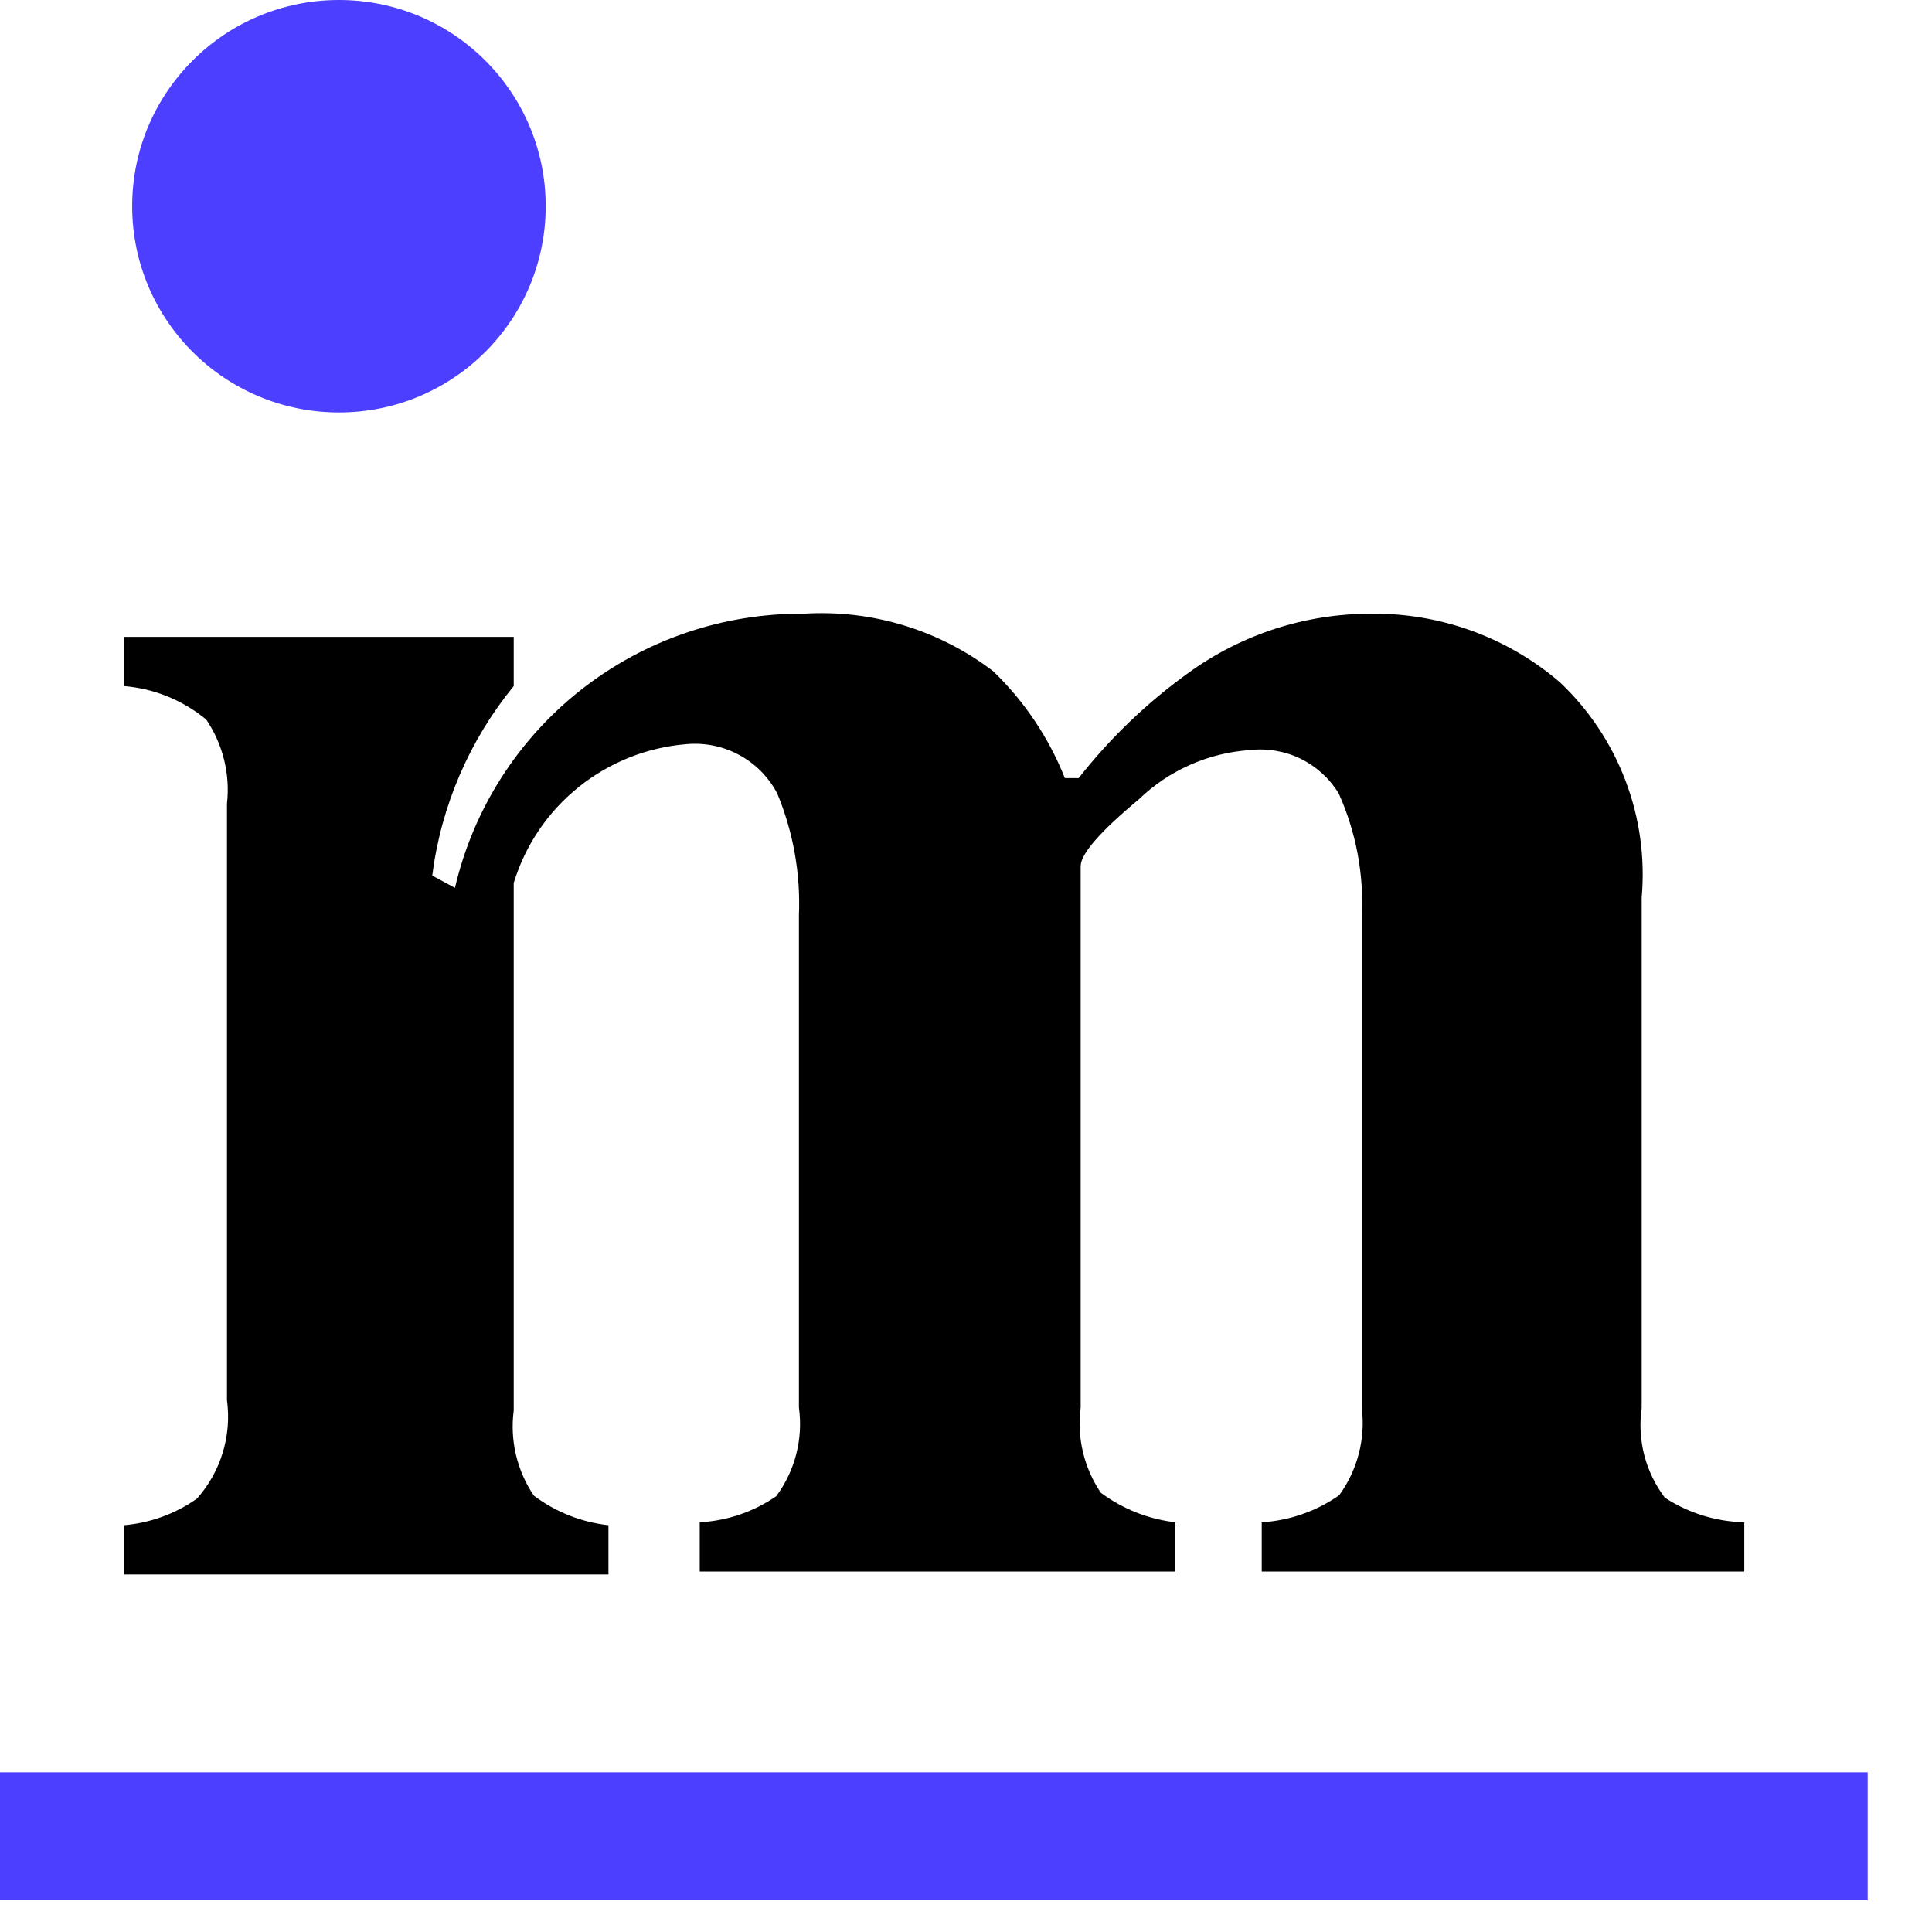
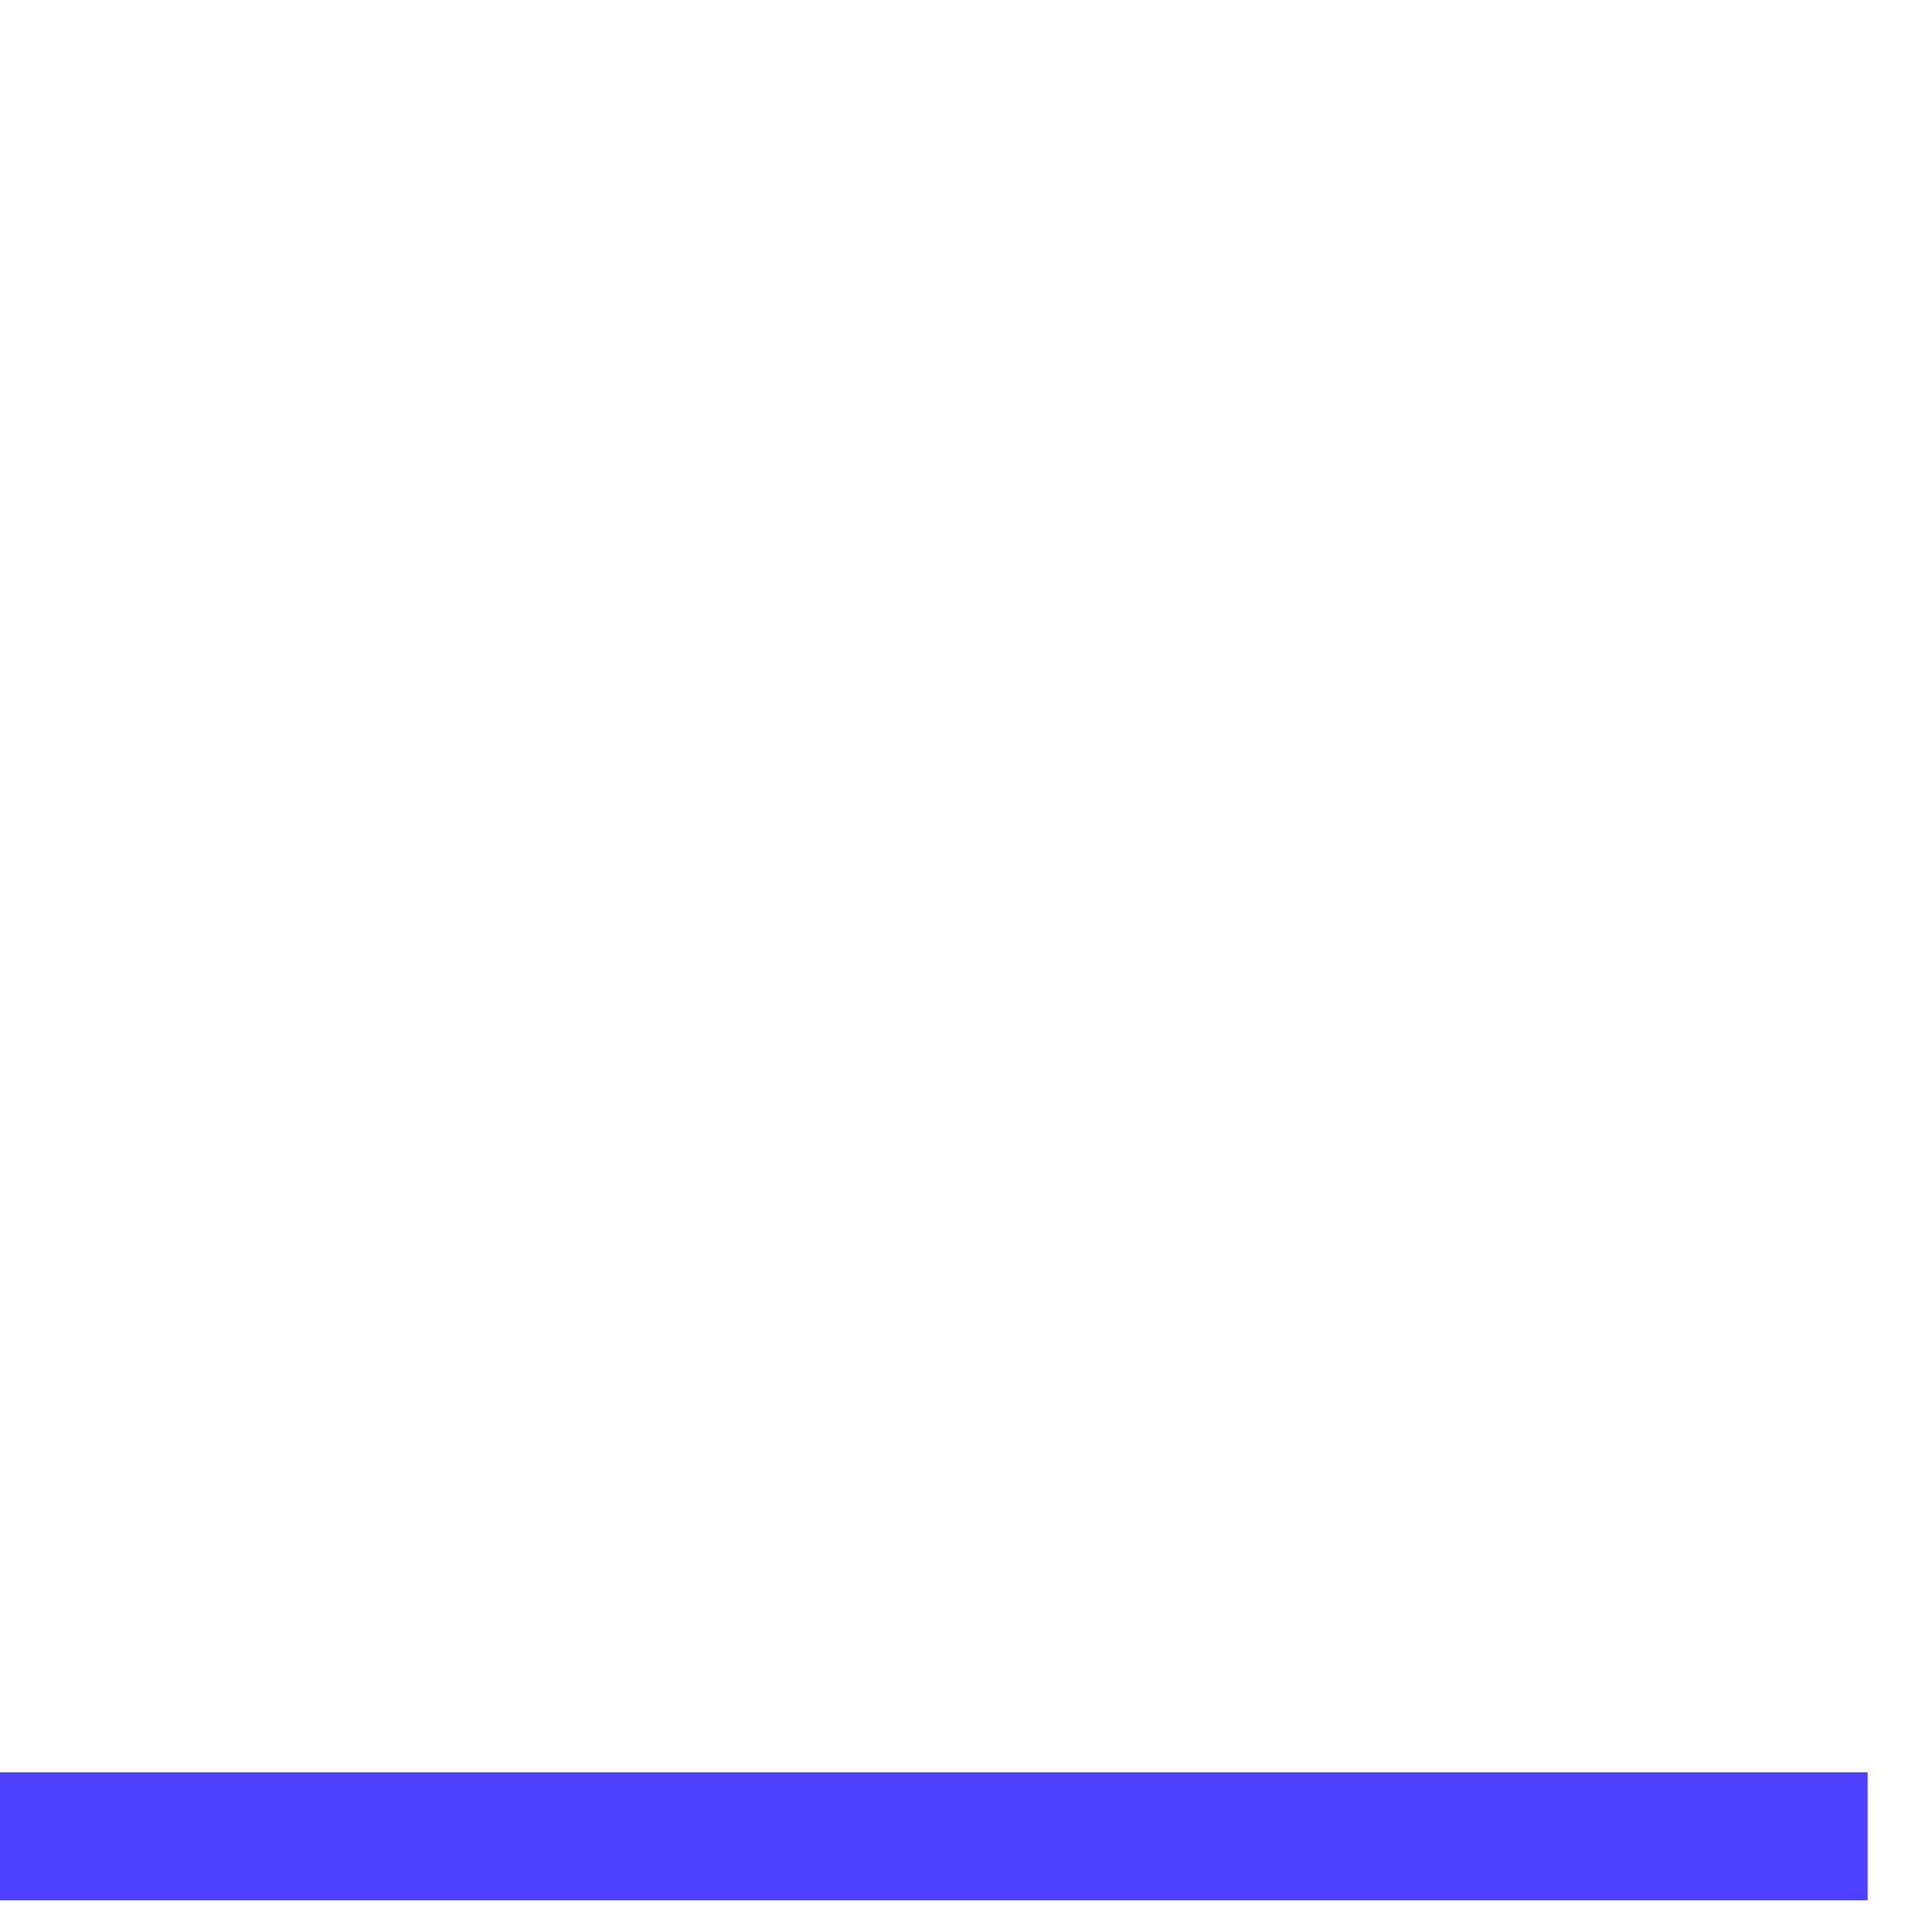
<svg xmlns="http://www.w3.org/2000/svg" width="29" height="29" viewBox="0 0 29 29" fill="none">
-   <path d="M5.088 6.191C6.802 6.191 8.191 4.805 8.191 3.095C8.191 1.386 6.802 0 5.088 0C3.374 0 1.984 1.386 1.984 3.095C1.984 4.805 3.374 6.191 5.088 6.191Z" fill="#4C3FFF" />
-   <path d="M24.99 22.481C24.846 22.29 24.741 22.074 24.681 21.843C24.622 21.612 24.608 21.372 24.642 21.136V13.475C24.695 12.878 24.612 12.277 24.399 11.717C24.186 11.156 23.849 10.651 23.412 10.239C22.624 9.564 21.615 9.199 20.576 9.212C19.597 9.212 18.643 9.52 17.85 10.092C17.224 10.54 16.666 11.075 16.191 11.68H15.984C15.744 11.075 15.378 10.529 14.91 10.077C14.098 9.455 13.087 9.148 12.066 9.212C10.854 9.203 9.675 9.605 8.723 10.353C7.771 11.101 7.103 12.15 6.829 13.327L6.488 13.143C6.621 12.099 7.044 11.114 7.711 10.298V9.56H1.859V10.298C2.314 10.335 2.745 10.511 3.096 10.801C3.346 11.172 3.457 11.62 3.407 12.064V21.018C3.443 21.282 3.421 21.551 3.343 21.806C3.265 22.061 3.133 22.296 2.956 22.495C2.632 22.723 2.254 22.861 1.859 22.894V23.633H9.133V22.894C8.727 22.849 8.341 22.696 8.014 22.451C7.76 22.076 7.652 21.622 7.711 21.173V13.254C7.884 12.687 8.223 12.186 8.686 11.814C9.148 11.443 9.711 11.218 10.303 11.17C10.578 11.145 10.854 11.201 11.097 11.333C11.34 11.464 11.537 11.665 11.666 11.909C11.907 12.489 12.018 13.114 11.992 13.741V21.129C12.057 21.599 11.934 22.077 11.651 22.459C11.312 22.693 10.915 22.828 10.503 22.85V23.589H17.643V22.85C17.237 22.803 16.852 22.65 16.524 22.407C16.27 22.032 16.162 21.577 16.221 21.129V13.002C16.221 12.818 16.517 12.478 17.095 11.998C17.545 11.563 18.136 11.301 18.761 11.259C19.022 11.229 19.287 11.274 19.523 11.389C19.759 11.505 19.957 11.685 20.094 11.909C20.355 12.489 20.474 13.121 20.442 13.756V21.143C20.497 21.604 20.375 22.068 20.102 22.444C19.759 22.684 19.357 22.825 18.939 22.85V23.589H26.182V22.85C25.758 22.84 25.345 22.712 24.99 22.481Z" fill="black" />
-   <path d="M28.034 26.603H0V28.524H28.034V26.603Z" fill="#4C3FFF" />
+   <path d="M28.034 26.603H0V28.524H28.034V26.603" fill="#4C3FFF" />
</svg>